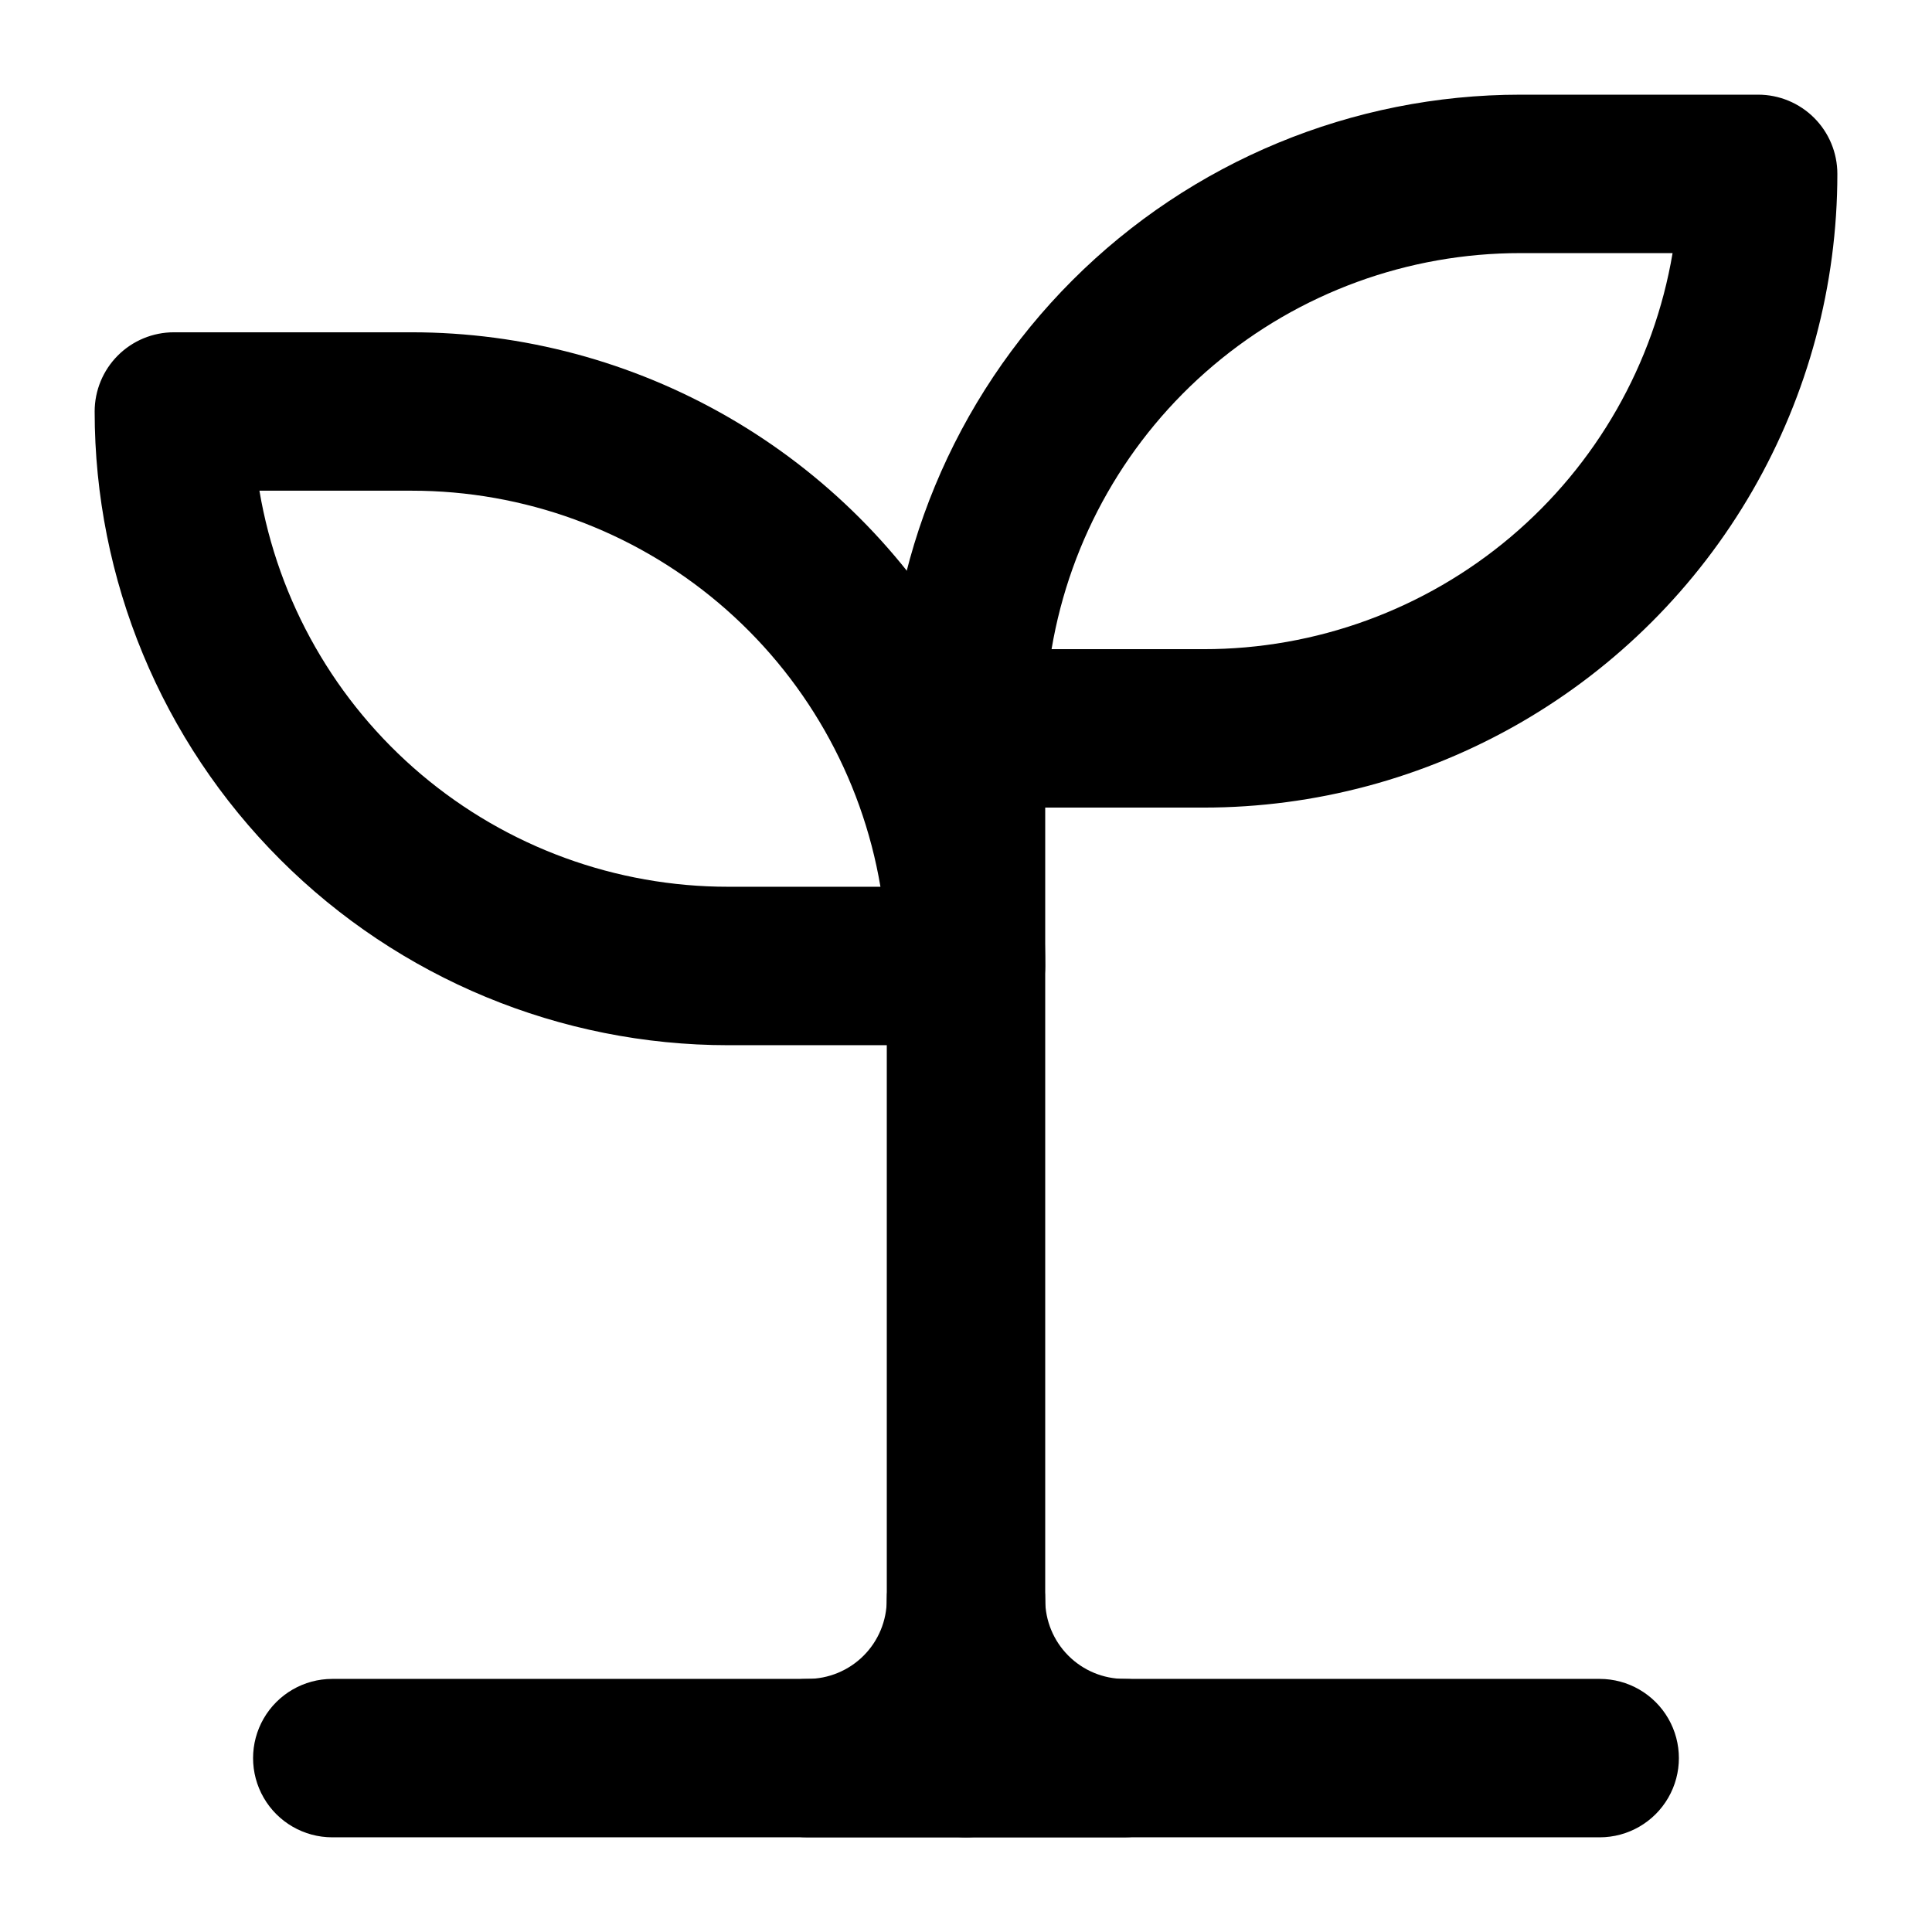
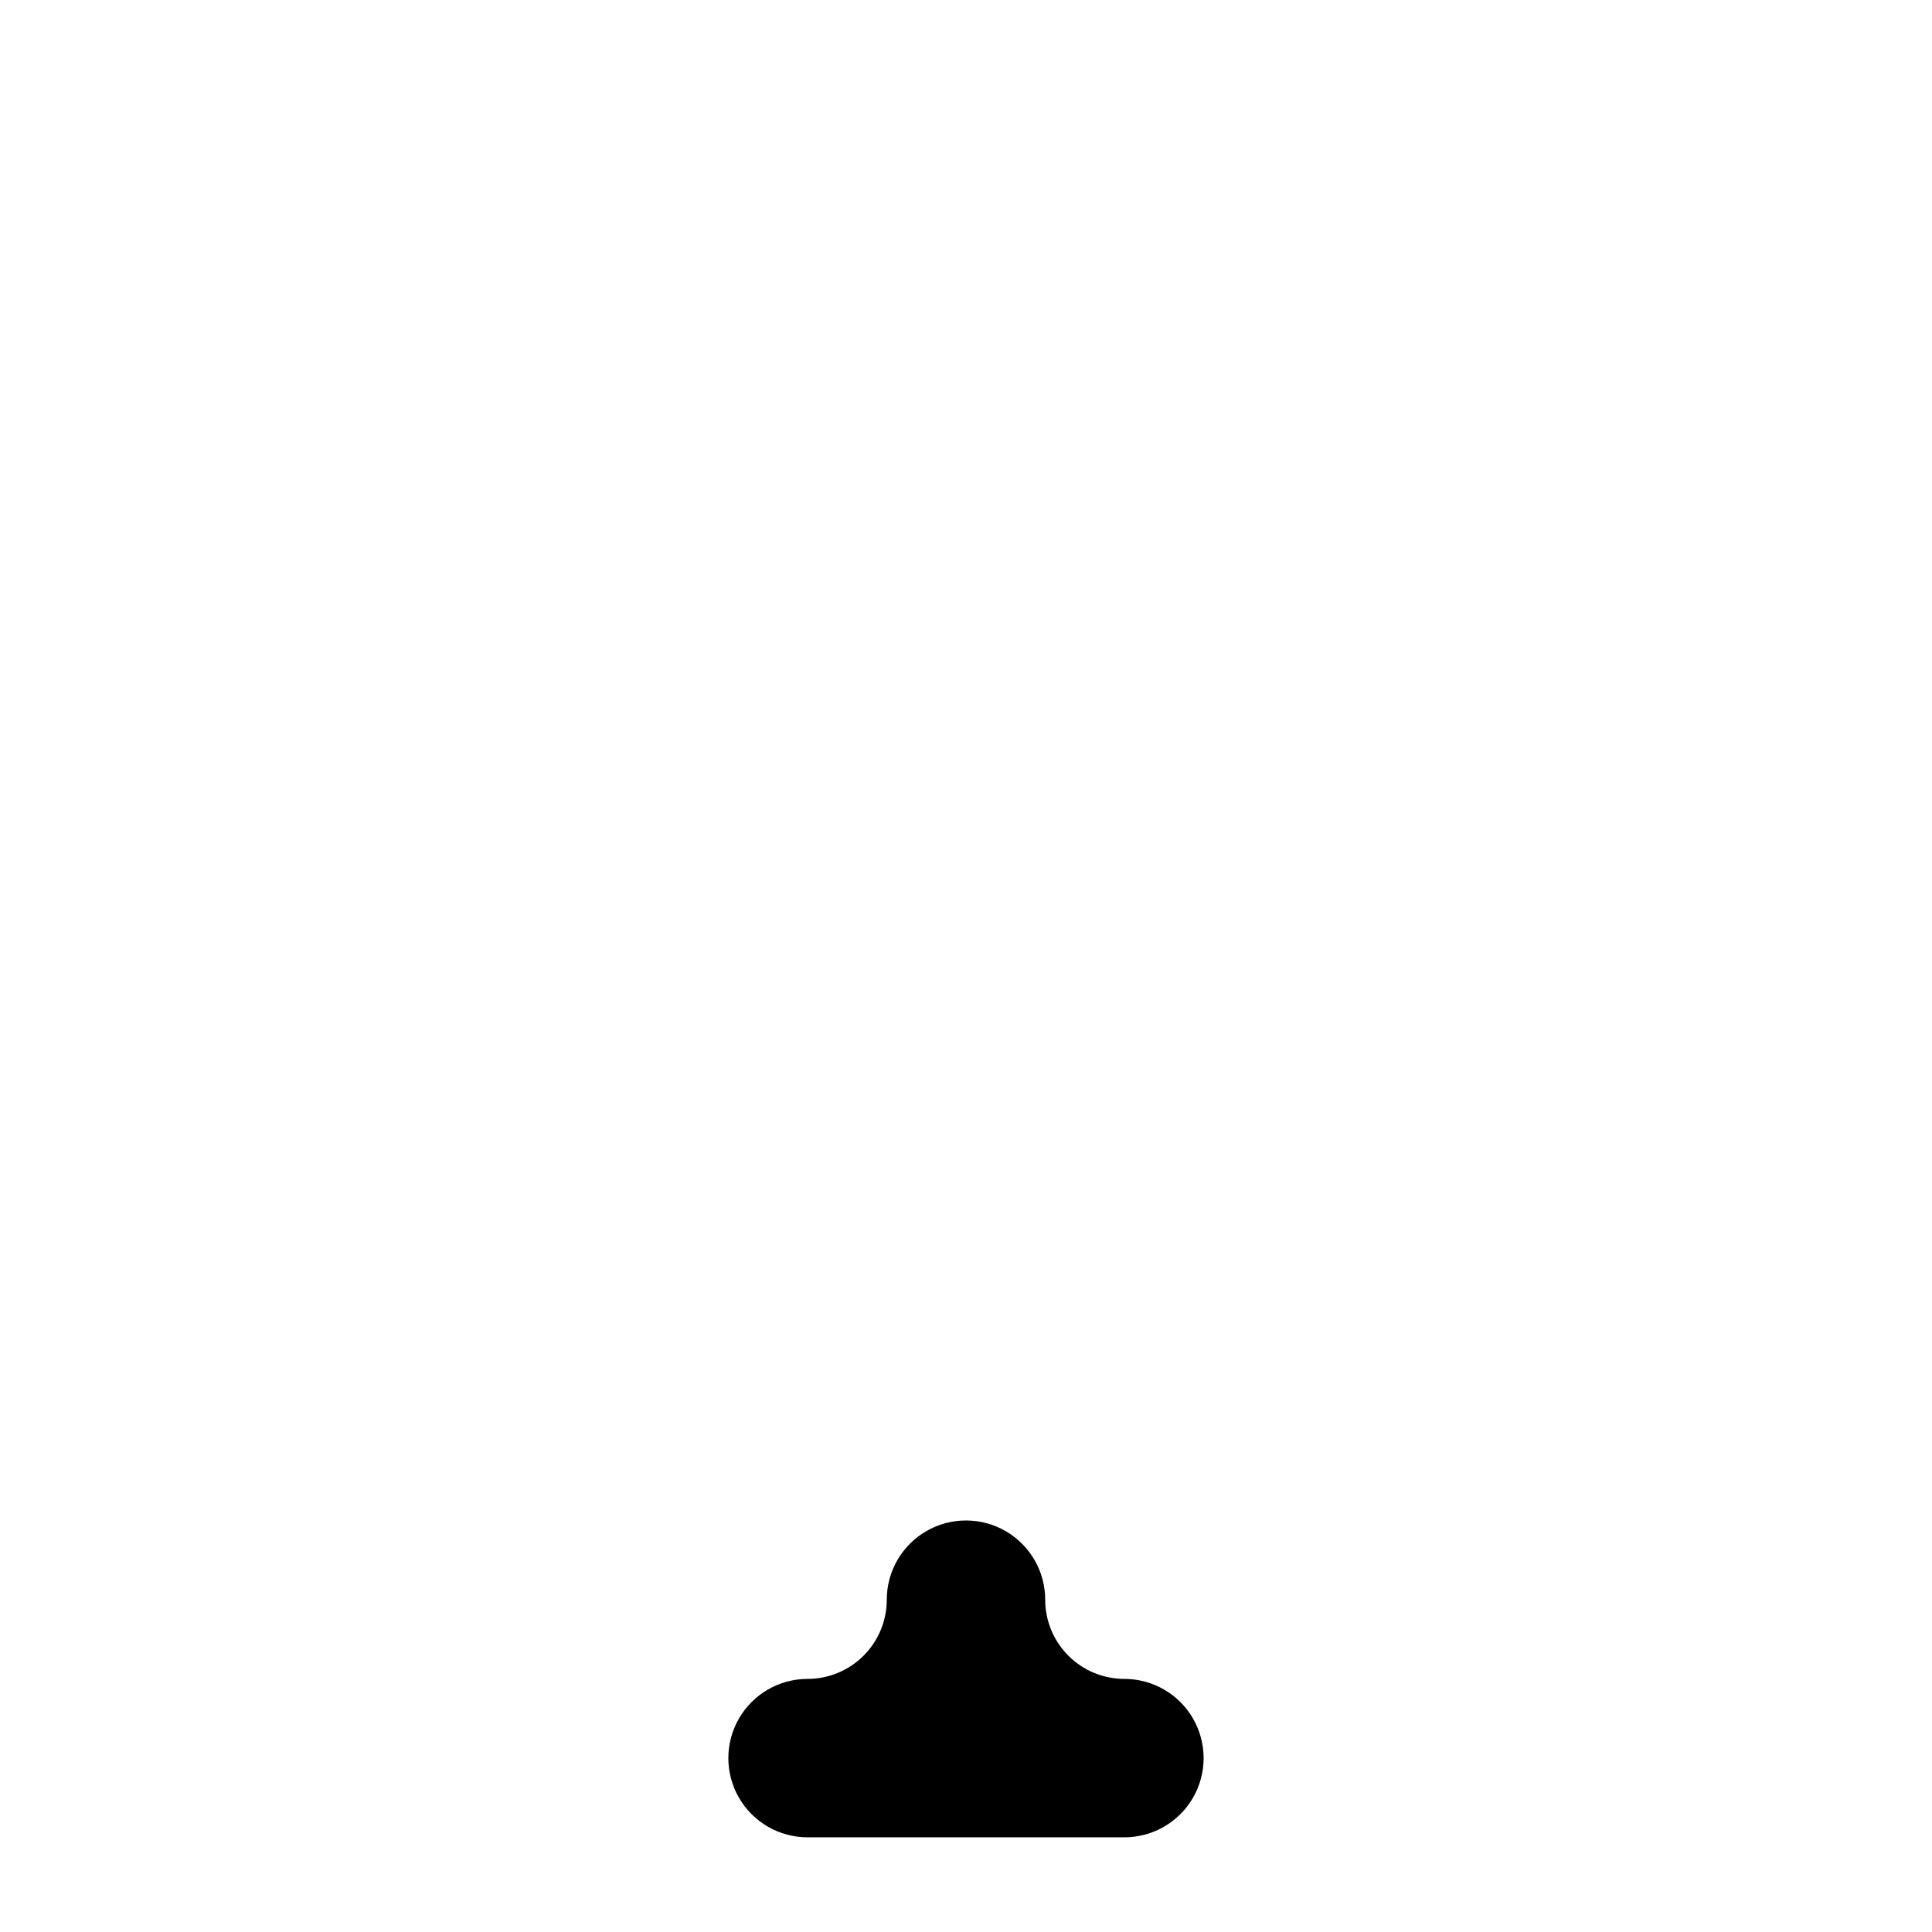
<svg xmlns="http://www.w3.org/2000/svg" fill="#000000" width="800px" height="800px" version="1.1" viewBox="144 144 512 512">
  <g>
-     <path d="m400 420.99h-62.977c-44.539 0-87.258-17.695-118.75-49.188-31.496-31.496-49.188-74.211-49.188-118.75 0-5.566 2.211-10.906 6.148-14.844s9.277-6.148 14.844-6.148h62.977c29.477 0 58.438 7.758 83.969 22.5 25.527 14.738 46.727 35.938 61.469 61.469 14.738 25.527 22.5 54.488 22.5 83.969 0 5.566-2.215 10.906-6.148 14.844-3.938 3.934-9.277 6.148-14.844 6.148zm-187.25-146.95c4.961 29.363 20.168 56.016 42.918 75.23 22.754 19.215 51.574 29.75 81.355 29.73h40.305c-4.965-29.363-20.172-56.02-42.922-75.234-22.75-19.215-51.574-29.746-81.352-29.727z" />
-     <path d="m462.98 358.02h-62.977c-5.57 0-10.91-2.215-14.844-6.148-3.938-3.938-6.148-9.277-6.148-14.844 0-44.539 17.691-87.258 49.188-118.75 31.492-31.496 74.207-49.188 118.75-49.188h62.977c5.57 0 10.906 2.211 14.844 6.148s6.148 9.277 6.148 14.844c0 29.48-7.758 58.438-22.5 83.969-14.738 25.527-35.938 46.73-61.469 61.469-25.527 14.738-54.488 22.5-83.965 22.5zm-40.305-41.984h40.305c29.777 0.02 58.602-10.516 81.352-29.73 22.75-19.215 37.957-45.867 42.918-75.23h-40.305c-29.777-0.02-58.602 10.512-81.352 29.727s-37.957 45.871-42.918 75.234z" />
-     <path d="m400 630.91c-5.57 0-10.91-2.211-14.844-6.148-3.938-3.938-6.148-9.273-6.148-14.844v-272.89c0-7.5 4-14.43 10.496-18.18 6.492-3.75 14.496-3.75 20.992 0 6.492 3.75 10.496 10.68 10.496 18.18v272.89c0 5.57-2.215 10.906-6.148 14.844-3.938 3.938-9.277 6.148-14.844 6.148z" />
    <path d="m441.98 630.91h-83.969c-7.5 0-14.43-4-18.18-10.496-3.75-6.492-3.75-14.496 0-20.992 3.75-6.492 10.68-10.496 18.18-10.496 5.566 0 10.906-2.211 14.844-6.148 3.934-3.934 6.148-9.273 6.148-14.844 0-7.5 4-14.43 10.496-18.18 6.492-3.75 14.496-3.75 20.992 0 6.492 3.75 10.496 10.68 10.496 18.18 0 5.57 2.211 10.91 6.148 14.844 3.934 3.938 9.273 6.148 14.844 6.148 7.496 0 14.43 4.004 18.18 10.496 3.75 6.496 3.75 14.5 0 20.992-3.75 6.496-10.684 10.496-18.18 10.496z" />
-     <path d="m567.93 630.91h-335.87c-7.5 0-14.43-4-18.18-10.496-3.75-6.492-3.75-14.496 0-20.992 3.75-6.492 10.68-10.496 18.18-10.496h335.87c7.5 0 14.43 4.004 18.18 10.496 3.75 6.496 3.75 14.5 0 20.992-3.75 6.496-10.68 10.496-18.18 10.496z" />
  </g>
</svg>